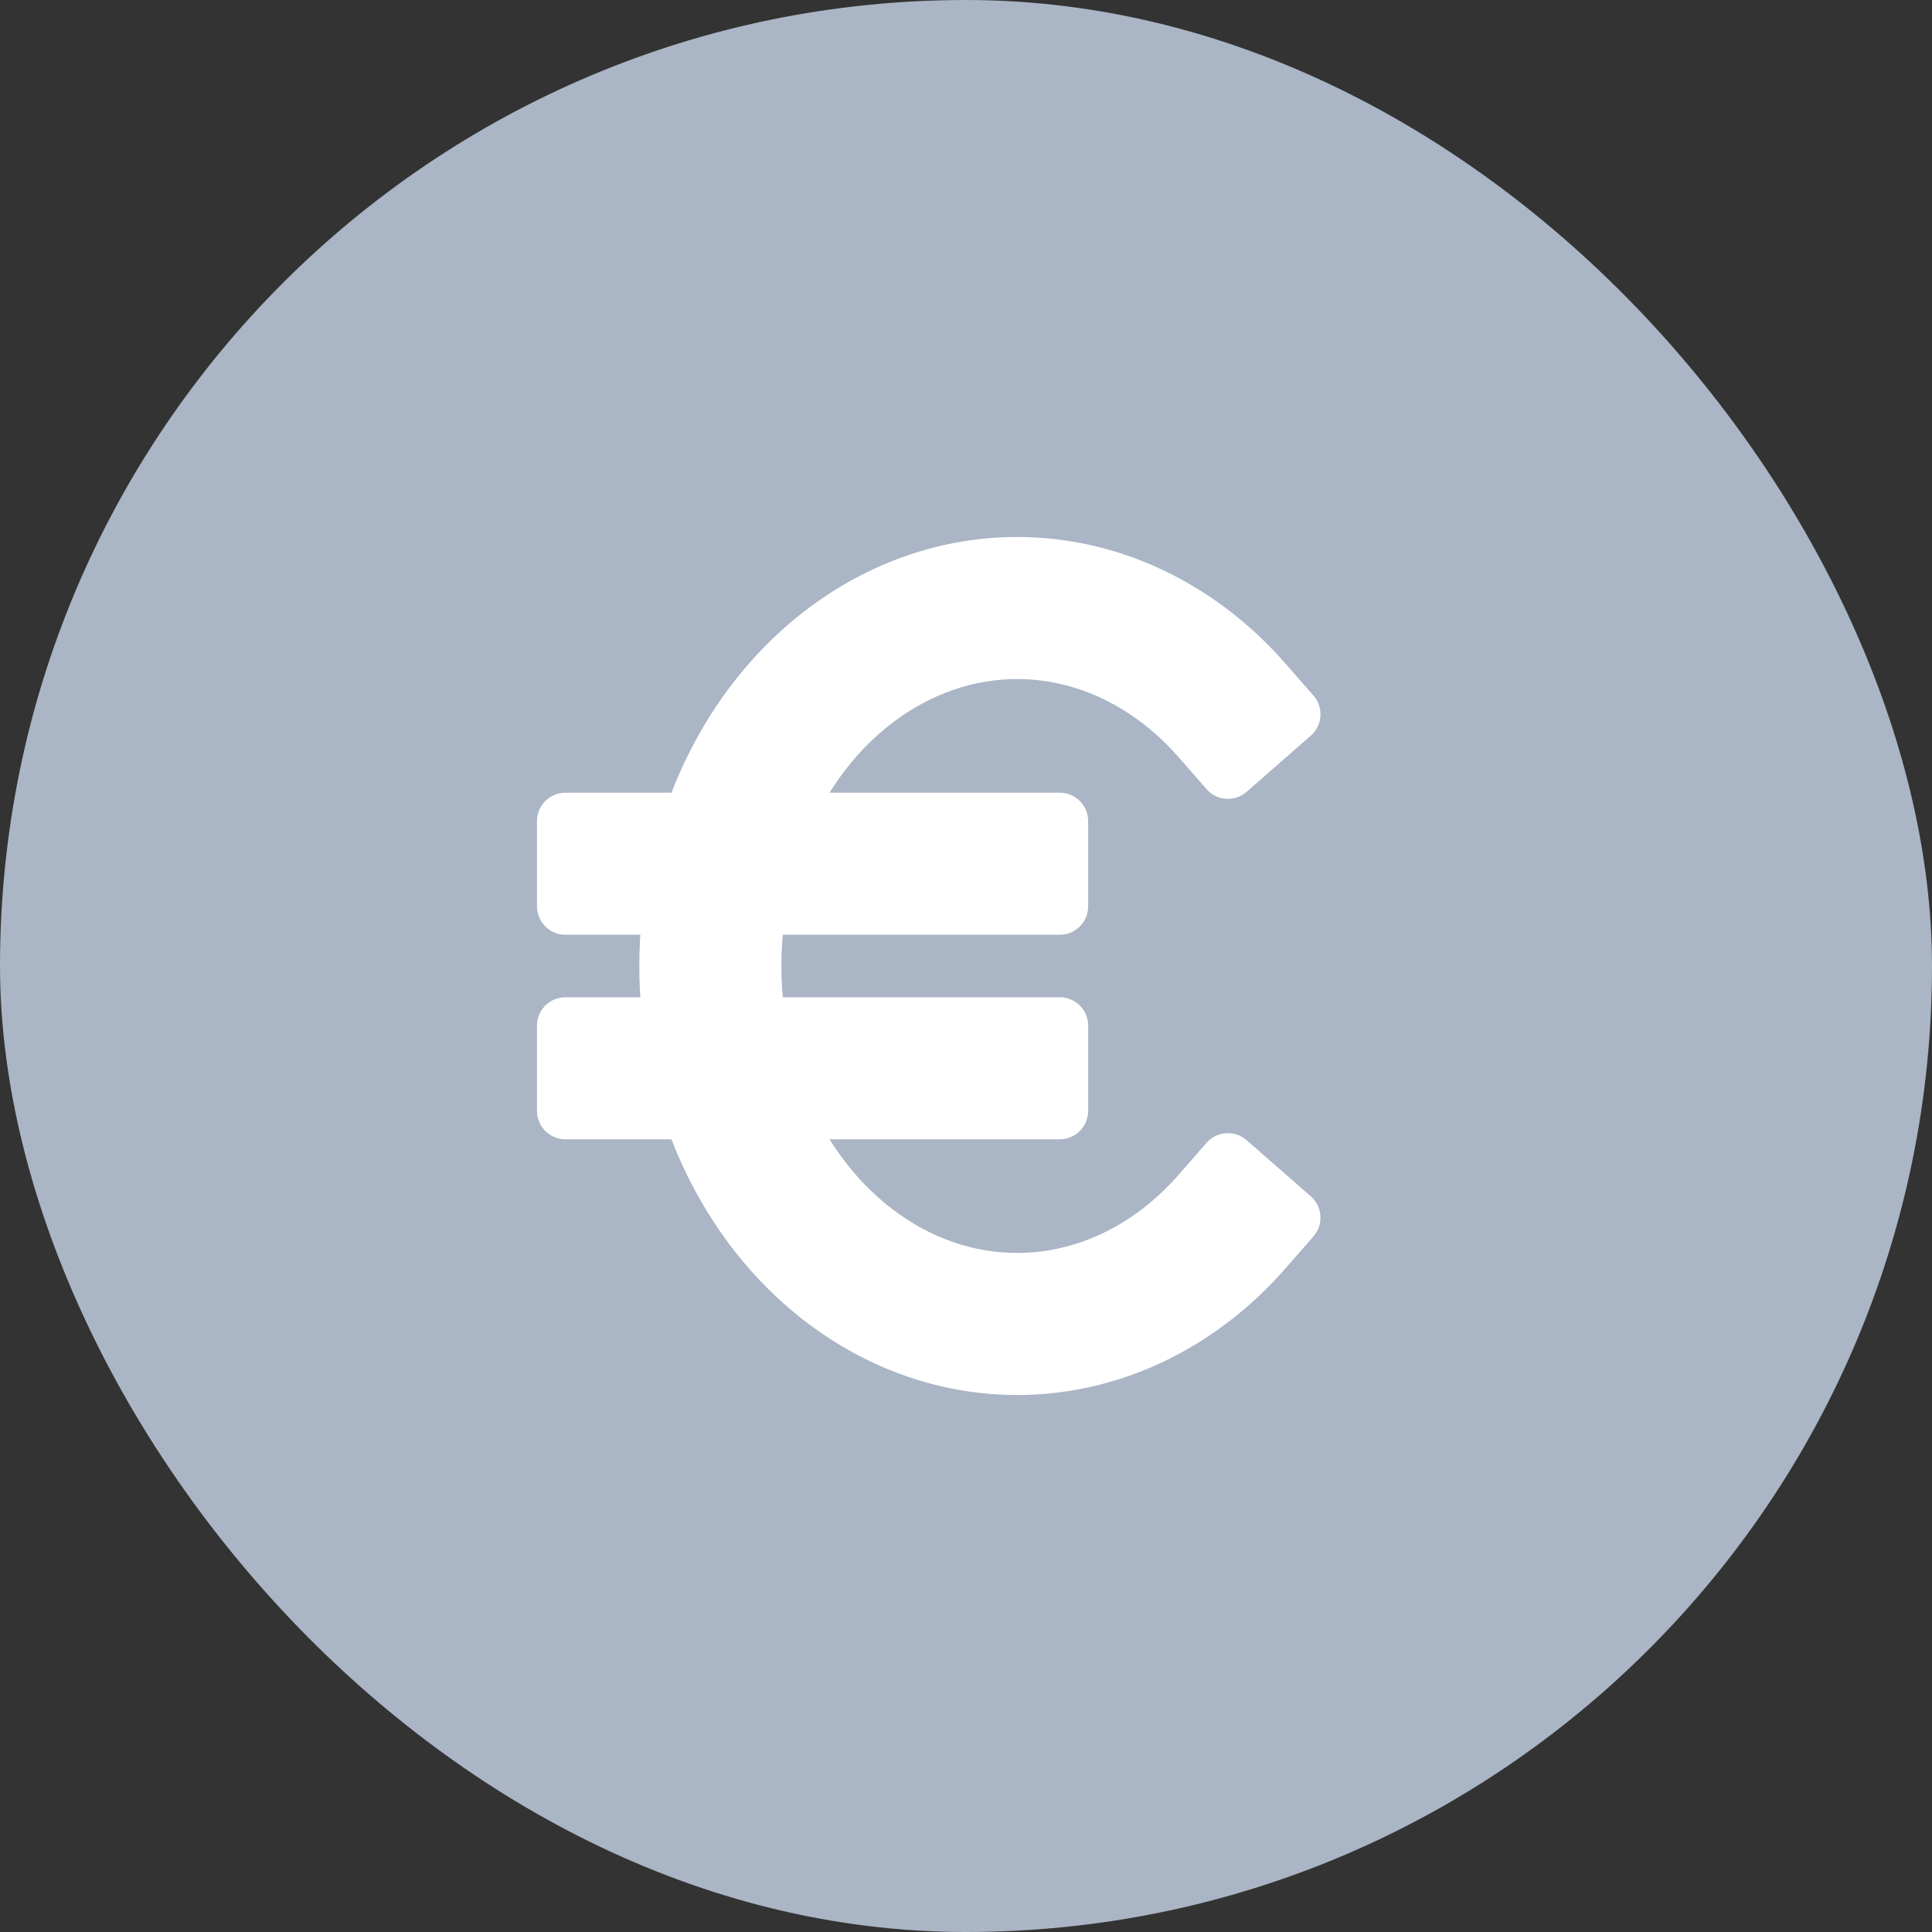
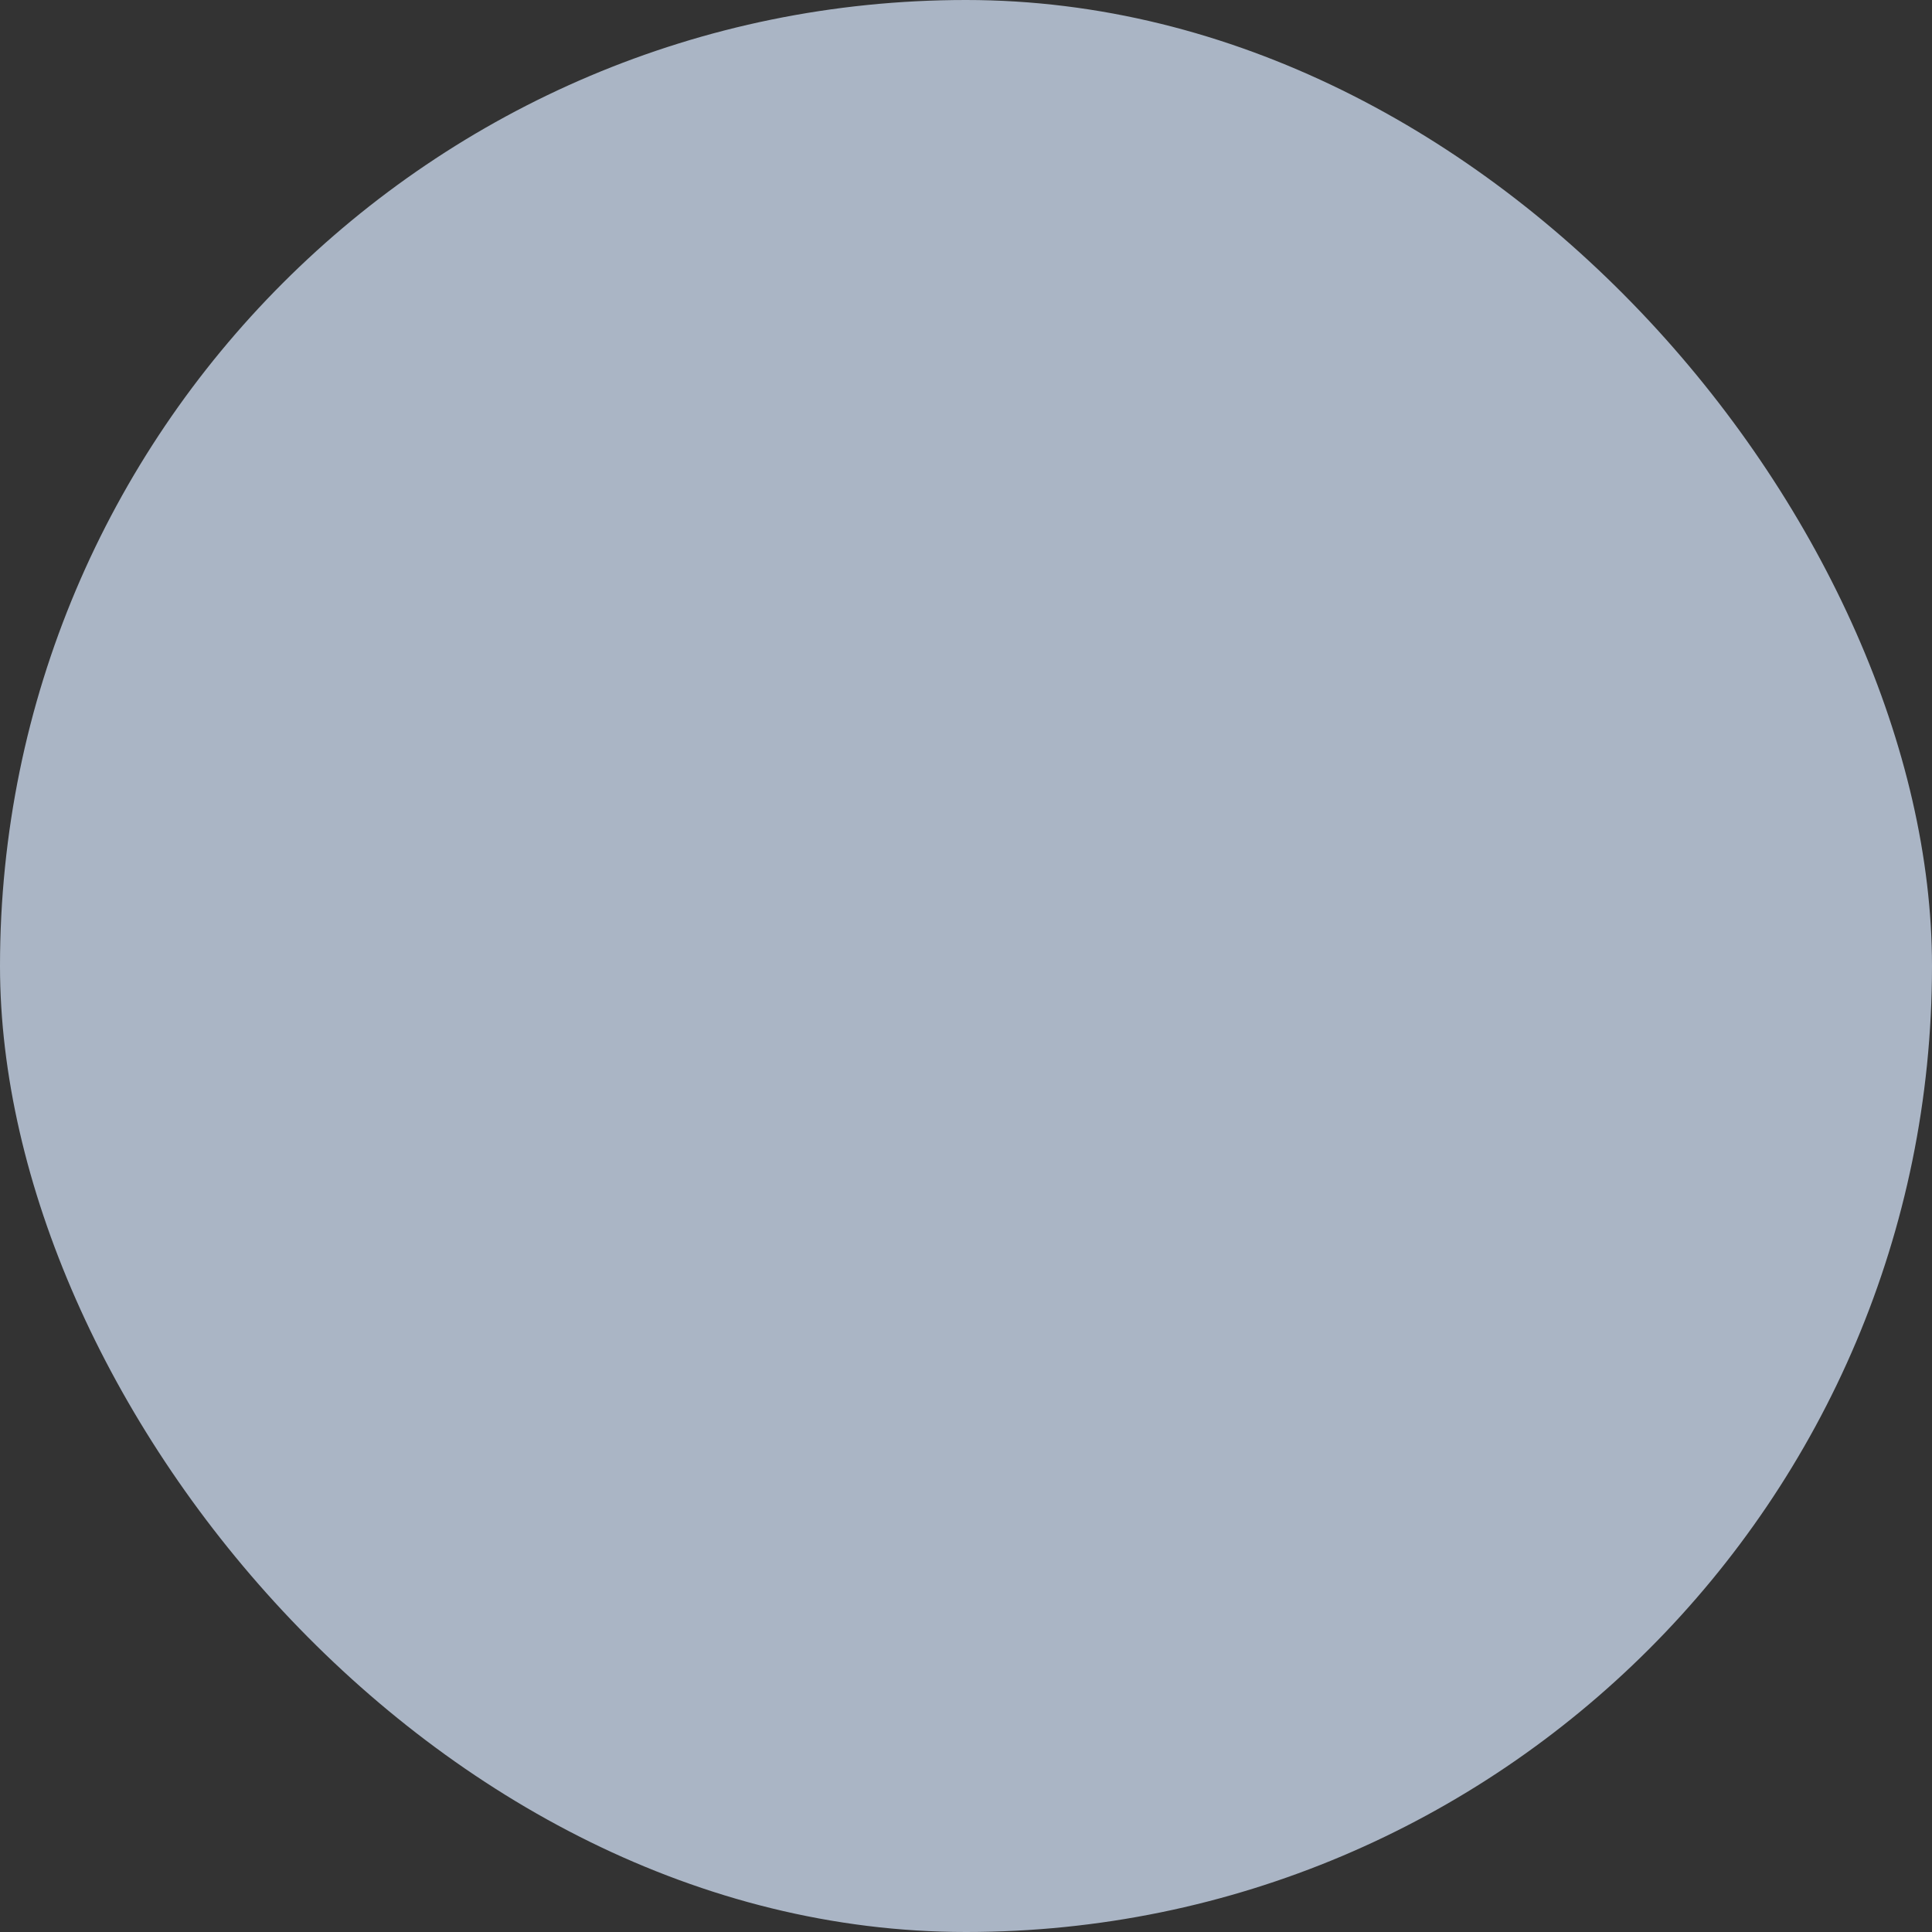
<svg xmlns="http://www.w3.org/2000/svg" width="68" height="68" viewBox="0 0 68 68" fill="none">
  <rect x="0" y="0" width="68" height="68" fill="#333333" stroke="none" />
  <rect width="68" height="68" rx="34" fill="#AAB5C5" />
-   <path d="M28.336 28.4C28.403 28.27 28.473 28.142 28.545 28.016C29.542 26.266 30.93 24.948 32.498 24.18C34.06 23.414 35.757 23.211 37.393 23.576C39.033 23.941 40.593 24.874 41.855 26.317L42.843 27.446C43.025 27.654 43.34 27.675 43.548 27.493L45.806 25.518C46.014 25.336 46.035 25.02 45.853 24.812L44.866 23.683C43.09 21.653 40.8 20.237 38.263 19.671C35.721 19.105 33.097 19.431 30.738 20.588C28.385 21.741 26.426 23.654 25.069 26.037C24.64 26.79 24.276 27.581 23.979 28.4H19.9C19.624 28.4 19.4 28.624 19.4 28.9V31.9C19.4 32.176 19.624 32.4 19.9 32.4H23.079C23.028 32.93 23.002 33.464 23.002 34C23.002 34.536 23.028 35.07 23.079 35.6H19.9C19.624 35.6 19.4 35.824 19.4 36.1V39.1C19.4 39.376 19.624 39.6 19.9 39.6H23.978C24.276 40.419 24.64 41.21 25.069 41.963C26.426 44.346 28.385 46.258 30.738 47.412C33.097 48.569 35.721 48.895 38.263 48.328C40.8 47.763 43.09 46.347 44.866 44.317L45.853 43.188C46.035 42.98 46.014 42.664 45.806 42.482L43.548 40.507C43.34 40.325 43.025 40.346 42.843 40.554L41.855 41.683C40.593 43.126 39.033 44.059 37.393 44.424C35.757 44.789 34.06 44.586 32.498 43.82C30.93 43.051 29.542 41.734 28.545 39.983C28.473 39.857 28.403 39.729 28.336 39.6H37.3C37.577 39.6 37.8 39.376 37.8 39.1V36.1C37.8 35.824 37.577 35.6 37.3 35.6H27.103C27.036 35.073 27.002 34.539 27.002 34C27.002 33.461 27.036 32.926 27.103 32.4H37.3C37.577 32.4 37.8 32.176 37.8 31.9V28.9C37.8 28.624 37.577 28.4 37.3 28.4H28.336Z" fill="white" stroke="white" stroke-linecap="square" stroke-linejoin="round" />
</svg>